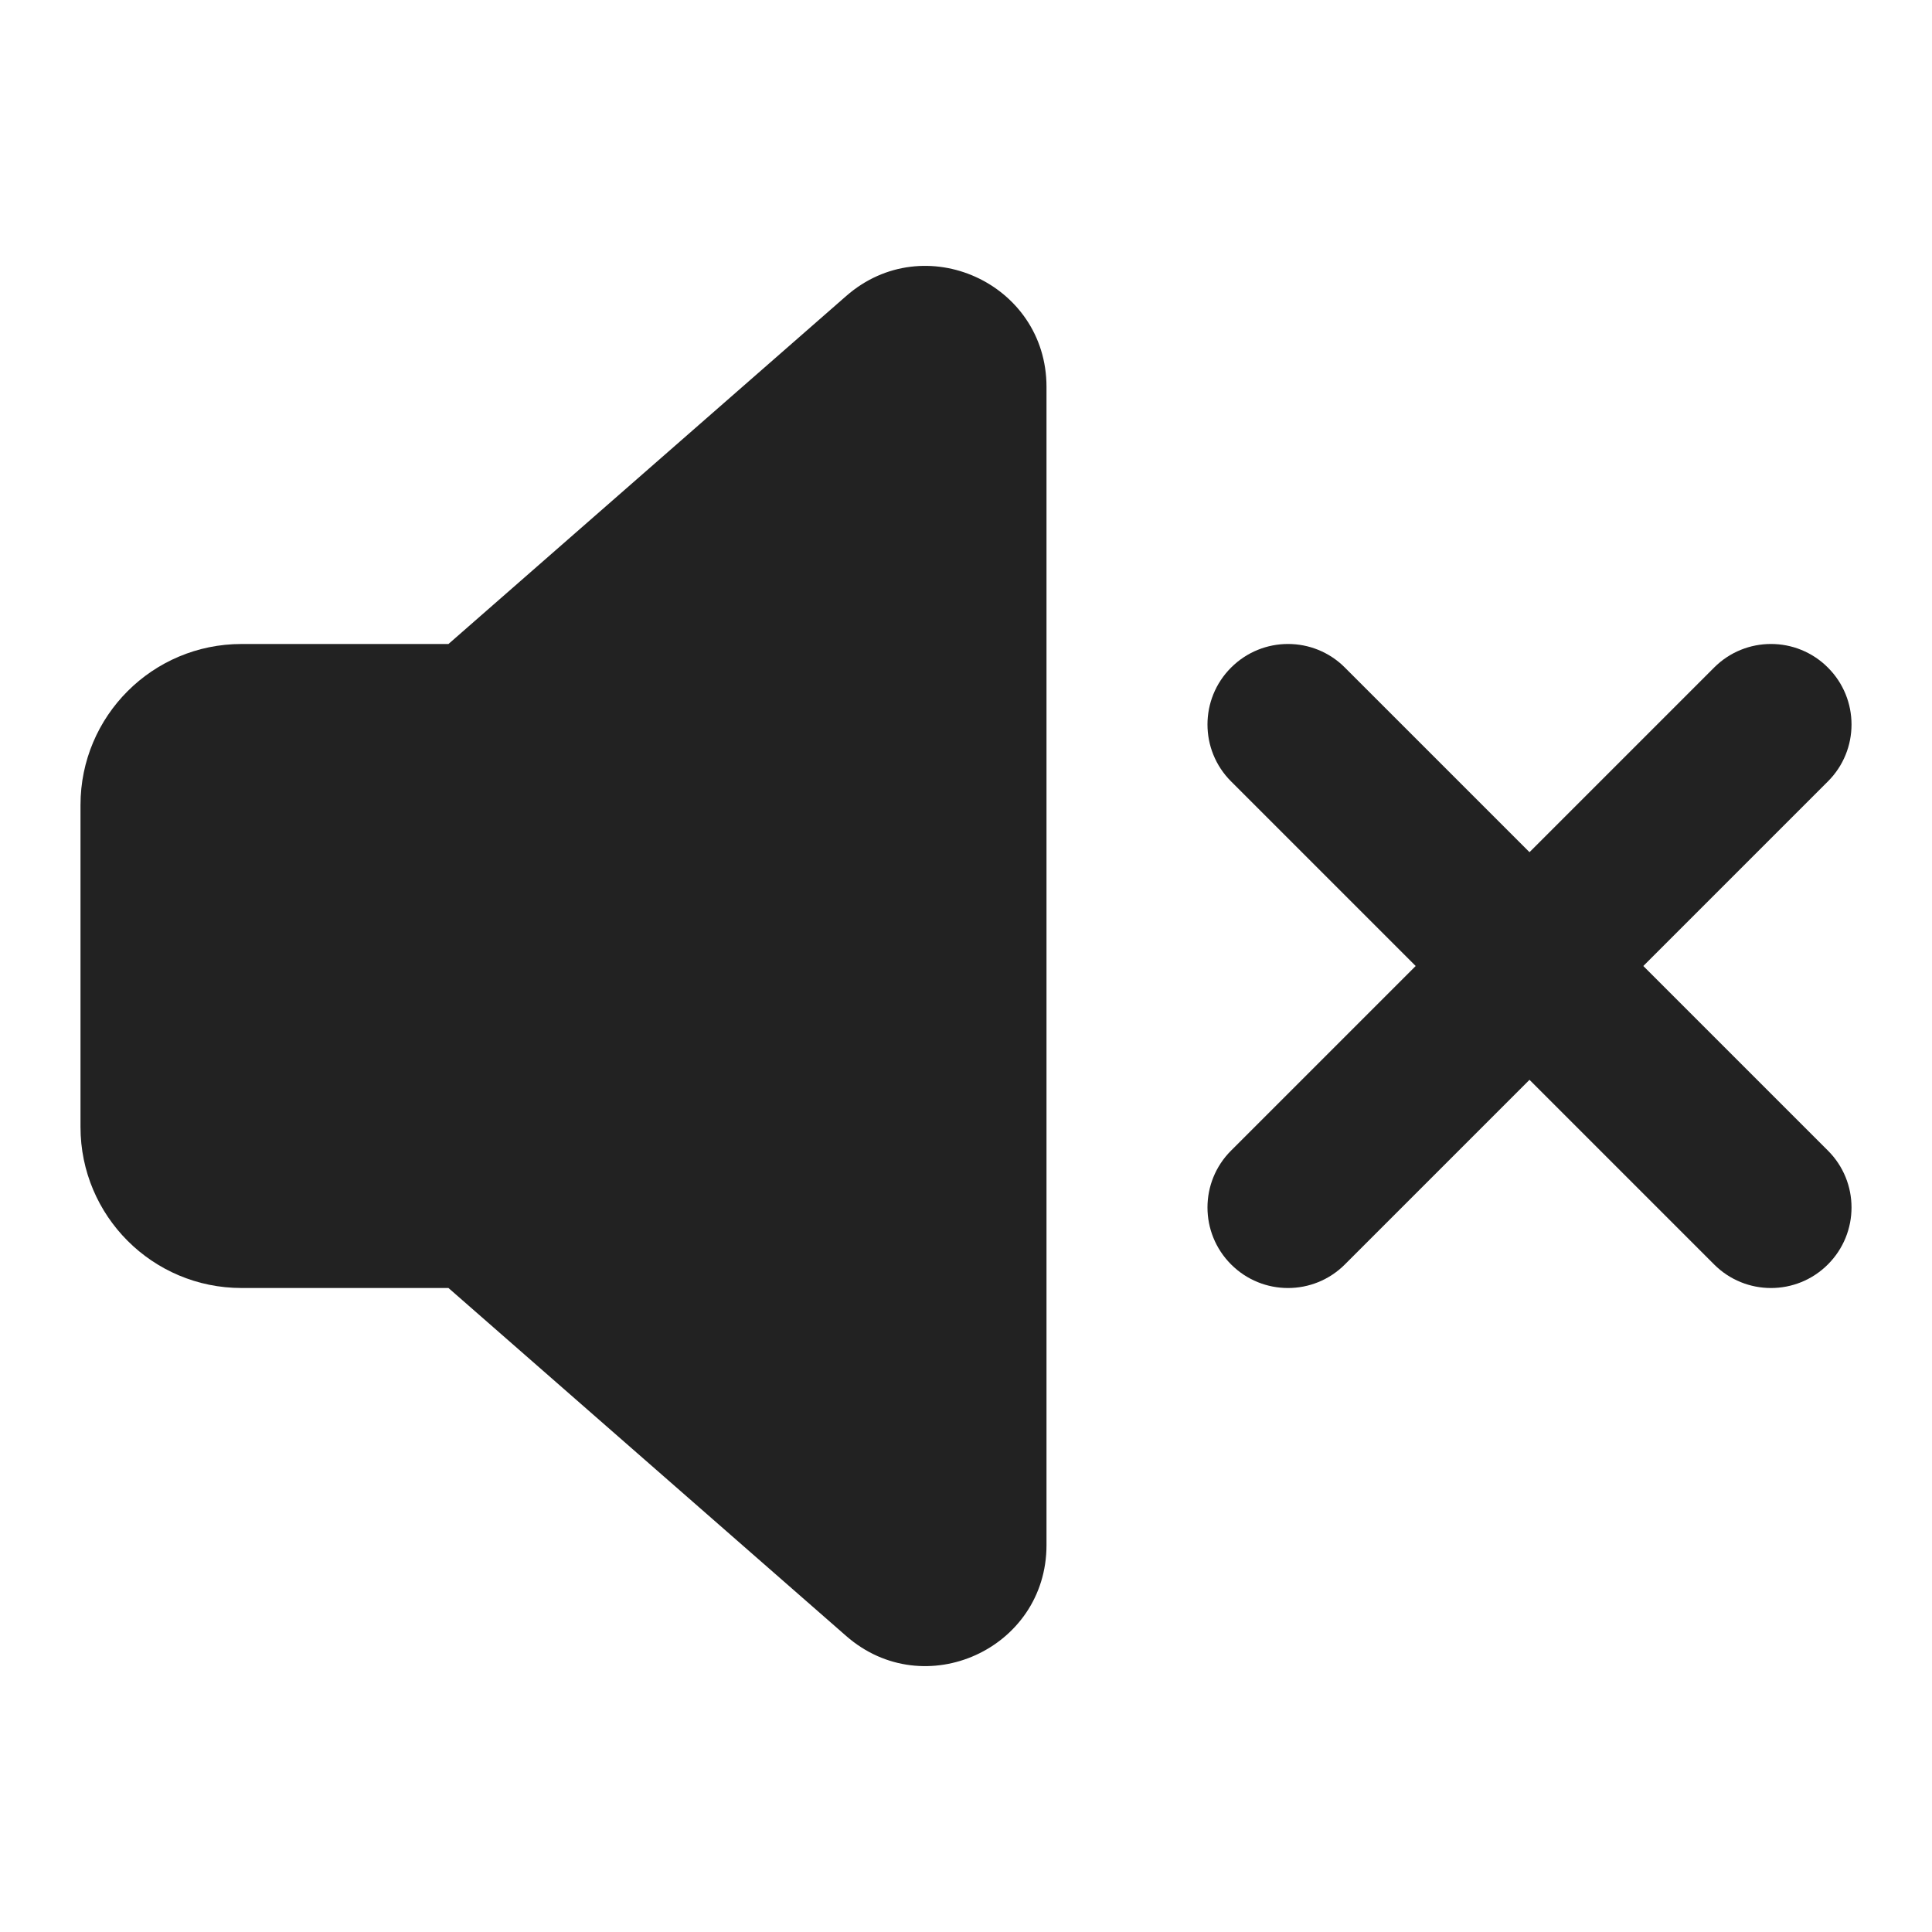
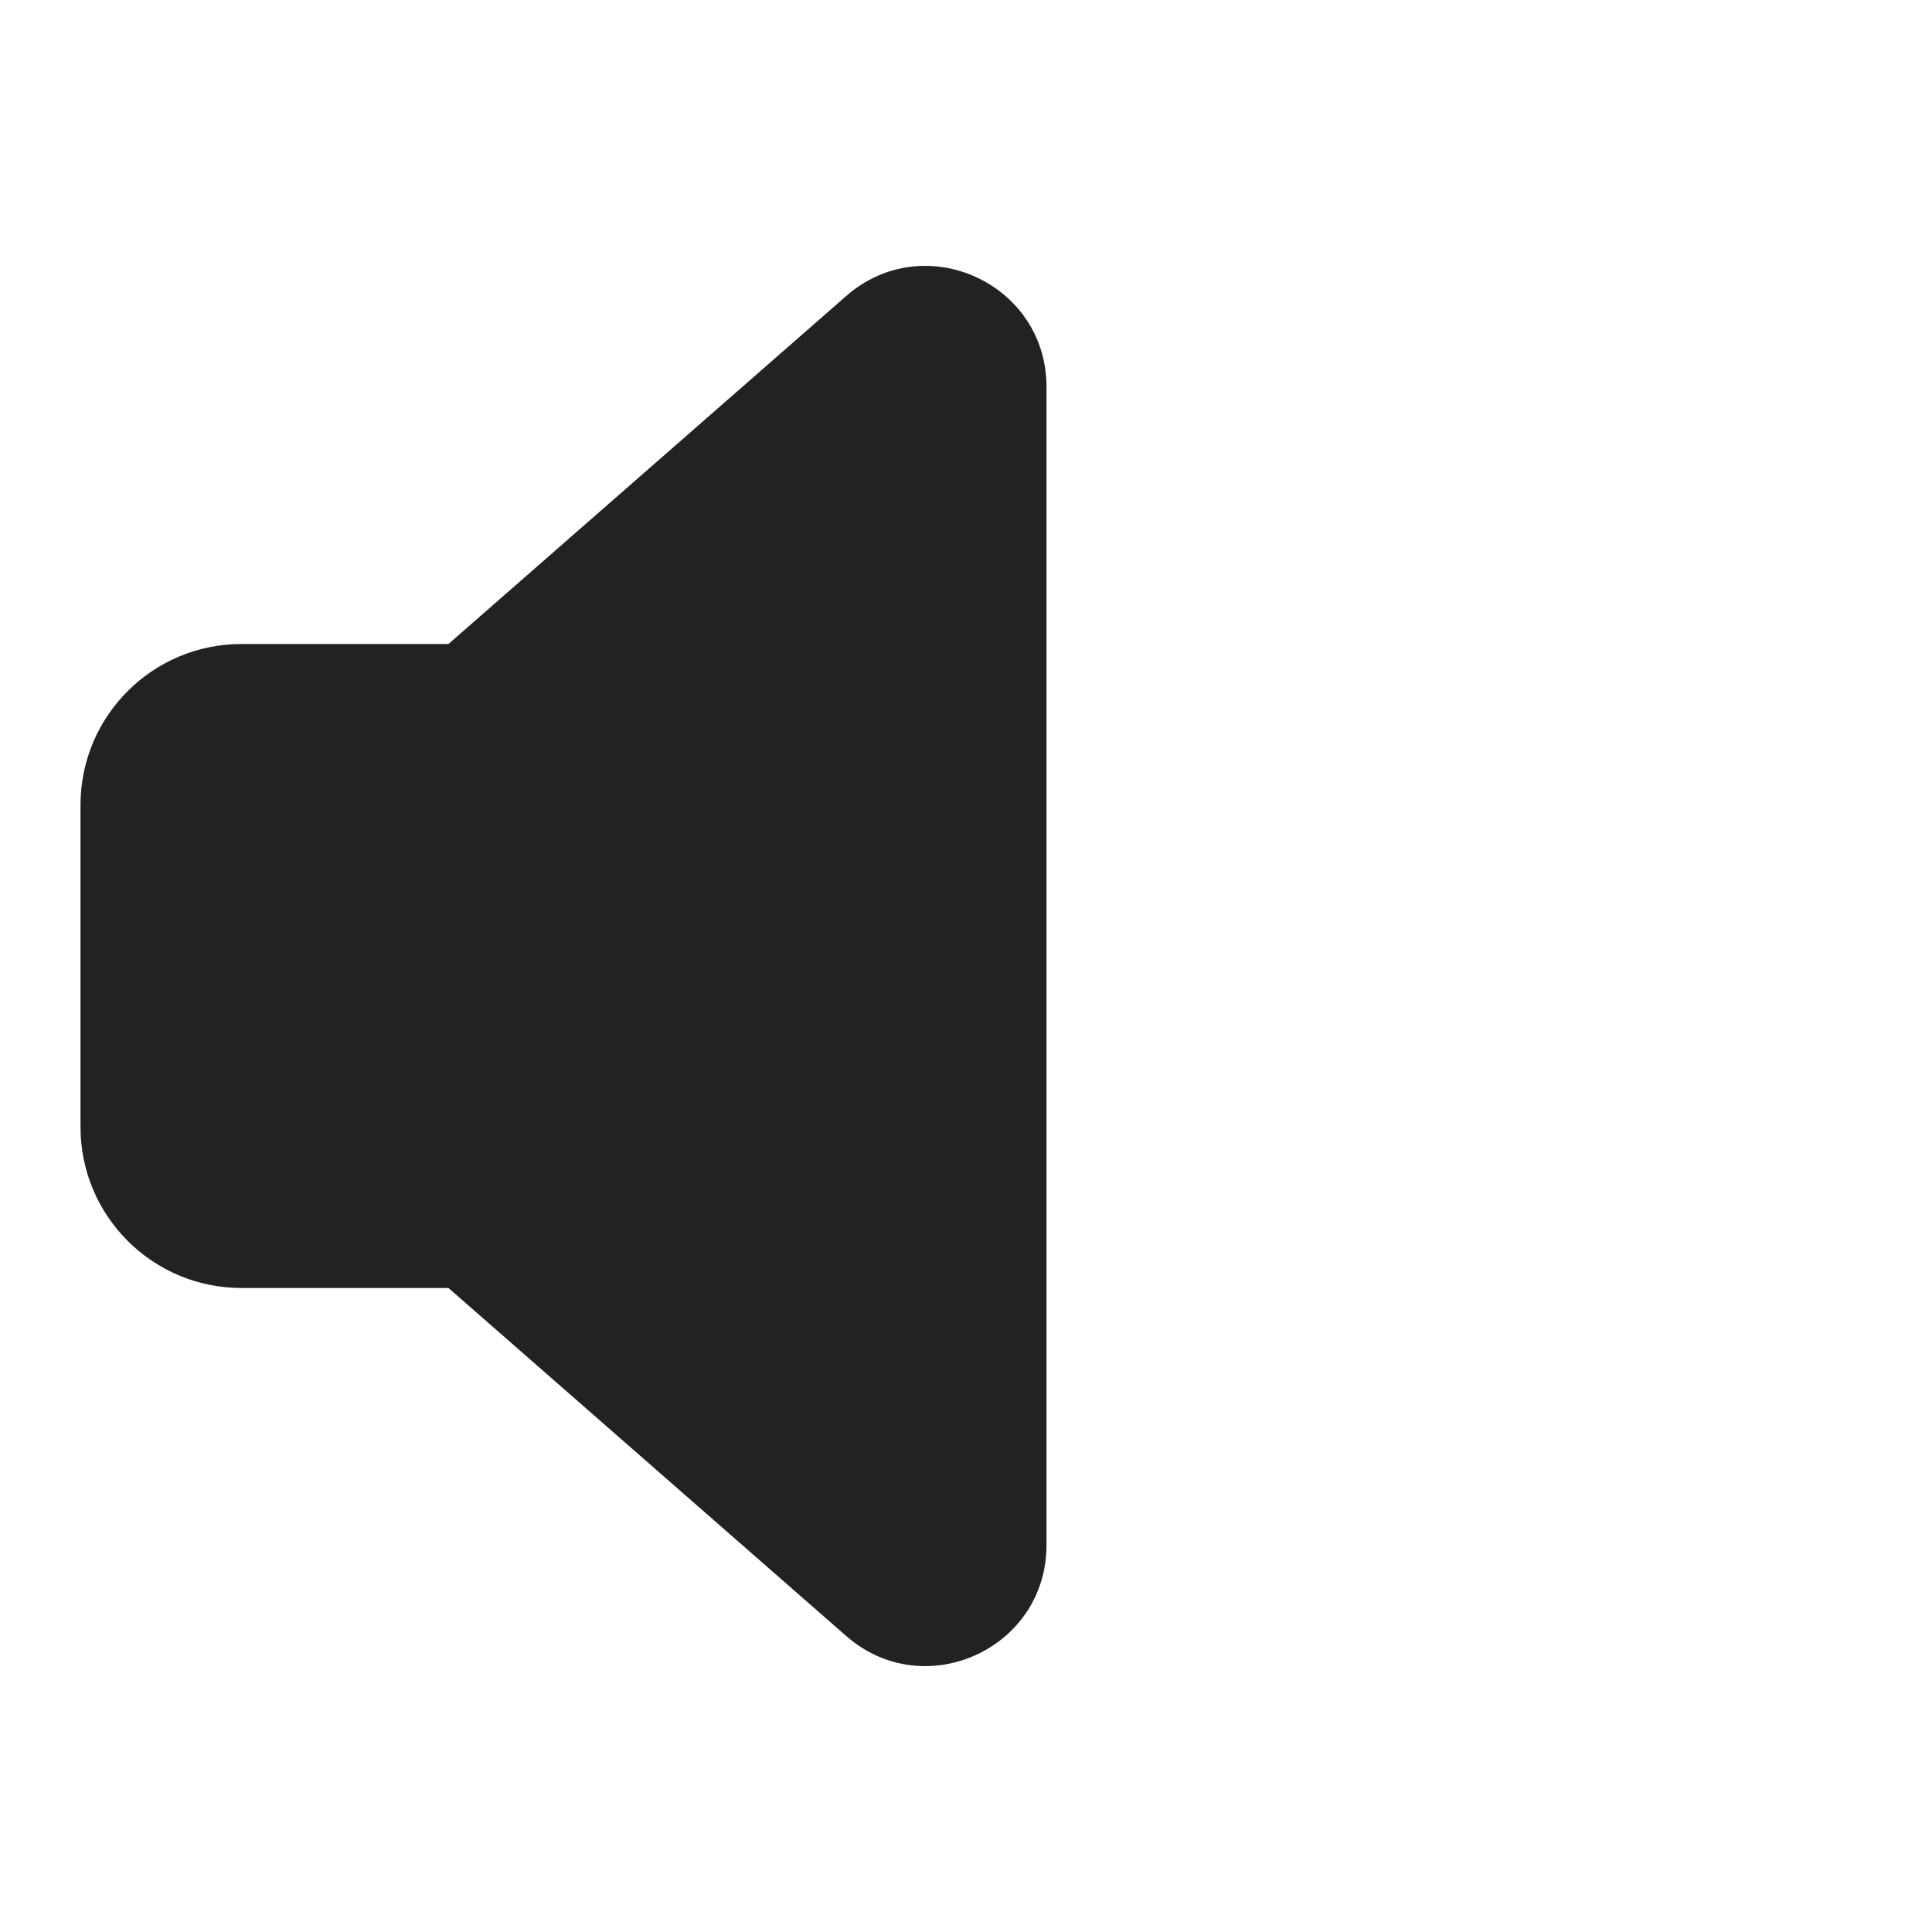
<svg xmlns="http://www.w3.org/2000/svg" width="24" height="24" viewBox="0 0 24 24" fill="none">
  <path d="M5.571 8L10.512 3.677C11.482 2.828 13 3.517 13 4.806V19.194C13 20.483 11.482 21.172 10.512 20.323L5.571 16H3C1.895 16 1 15.105 1 14V10C1 8.895 1.895 8 3 8H5.571Z" fill="#222222" />
-   <path d="M15.293 8.293C15.684 7.902 16.317 7.902 16.707 8.293L19 10.586L21.293 8.293C21.683 7.902 22.317 7.902 22.707 8.293C23.098 8.683 23.098 9.317 22.707 9.707L20.414 12L22.707 14.293C23.098 14.683 23.098 15.316 22.707 15.707C22.317 16.098 21.683 16.098 21.293 15.707L19 13.414L16.707 15.707C16.317 16.098 15.683 16.098 15.293 15.707C14.902 15.316 14.902 14.683 15.293 14.293L17.586 12L15.293 9.707C14.902 9.317 14.902 8.683 15.293 8.293Z" fill="#222222" />
</svg>